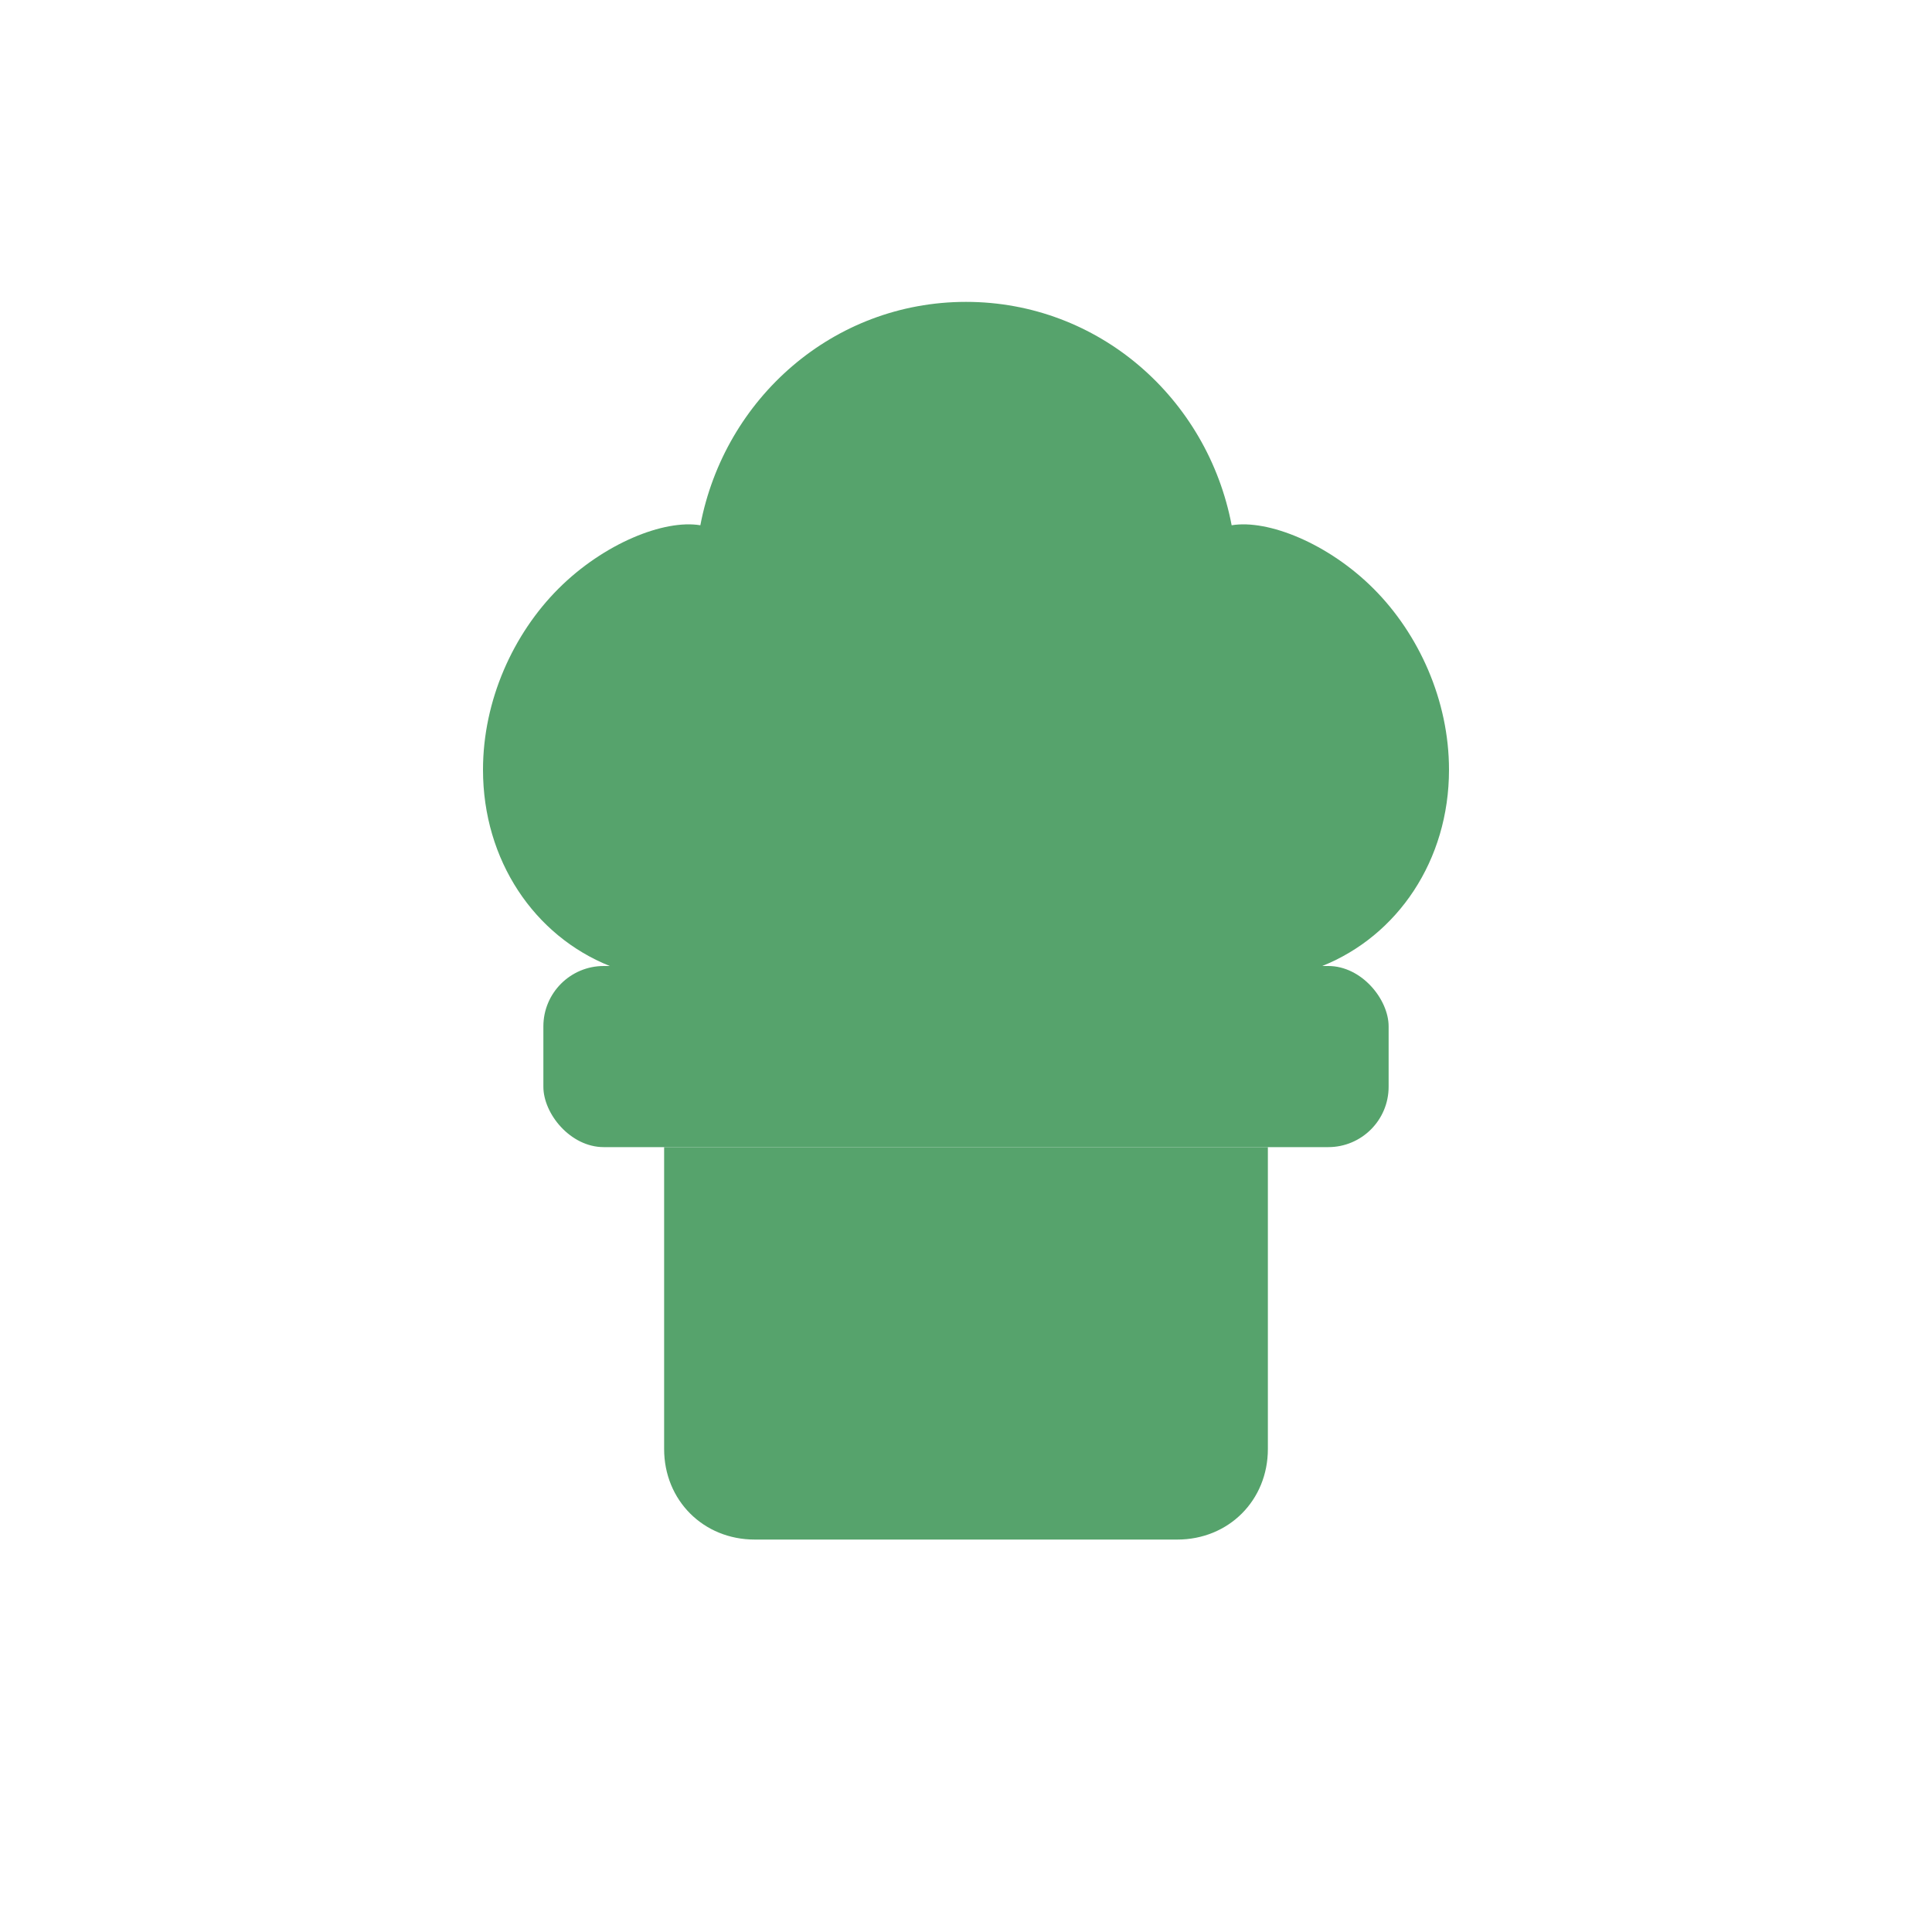
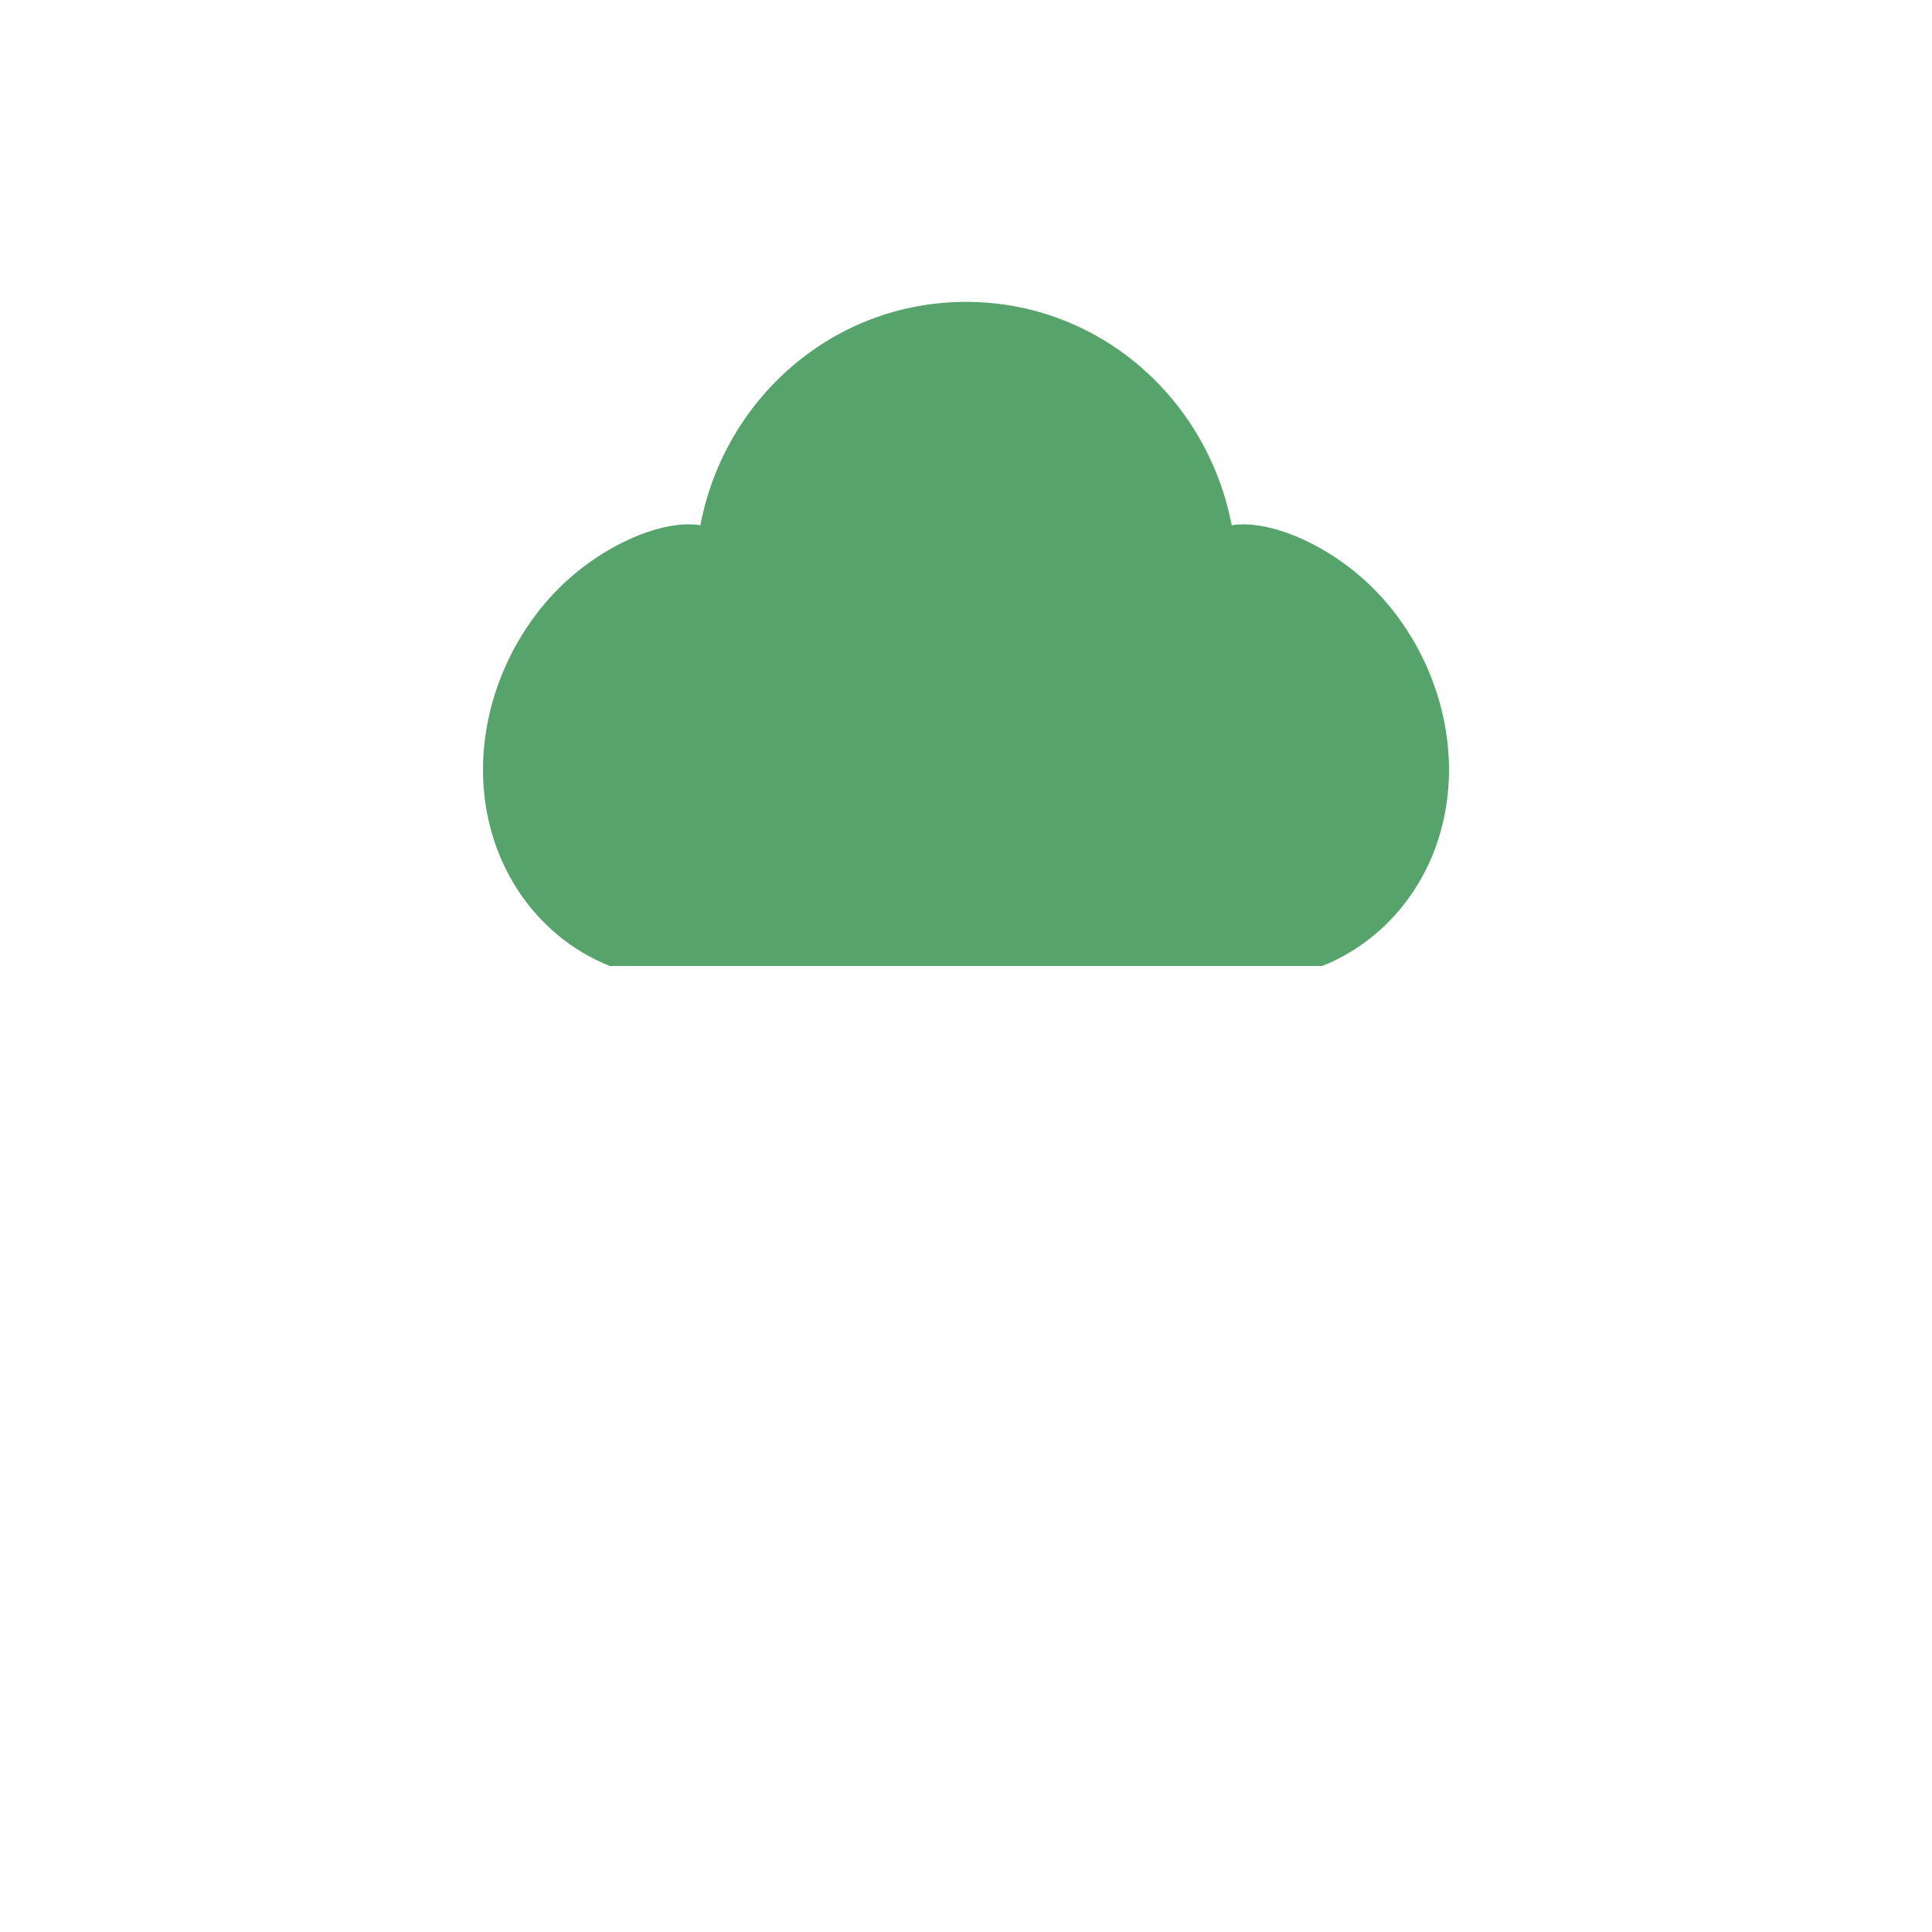
<svg xmlns="http://www.w3.org/2000/svg" viewBox="0 0 64 64" role="img" aria-label="Chef hat">
  <path fill="#56A36C" d="M32 10c-4.4 0-8 3.2-8.8 7.4C22 17.2 20 18 18.5 19.5 17 21 16 23.2 16 25.5 16 28.5 17.7 31 20.2 32h23.6C46.3 31 48 28.5 48 25.5c0-2.3-1-4.5-2.5-6C44 18 42 17.2 40.8 17.4 40 13.2 36.4 10 32 10z" />
-   <rect x="18" y="32" width="28" height="6" rx="2" ry="2" fill="#56A36C" />
-   <path fill="#56A36C" d="M22 38h20v10c0 1.7-1.3 3-3 3H25c-1.7 0-3-1.3-3-3V38z" />
</svg>